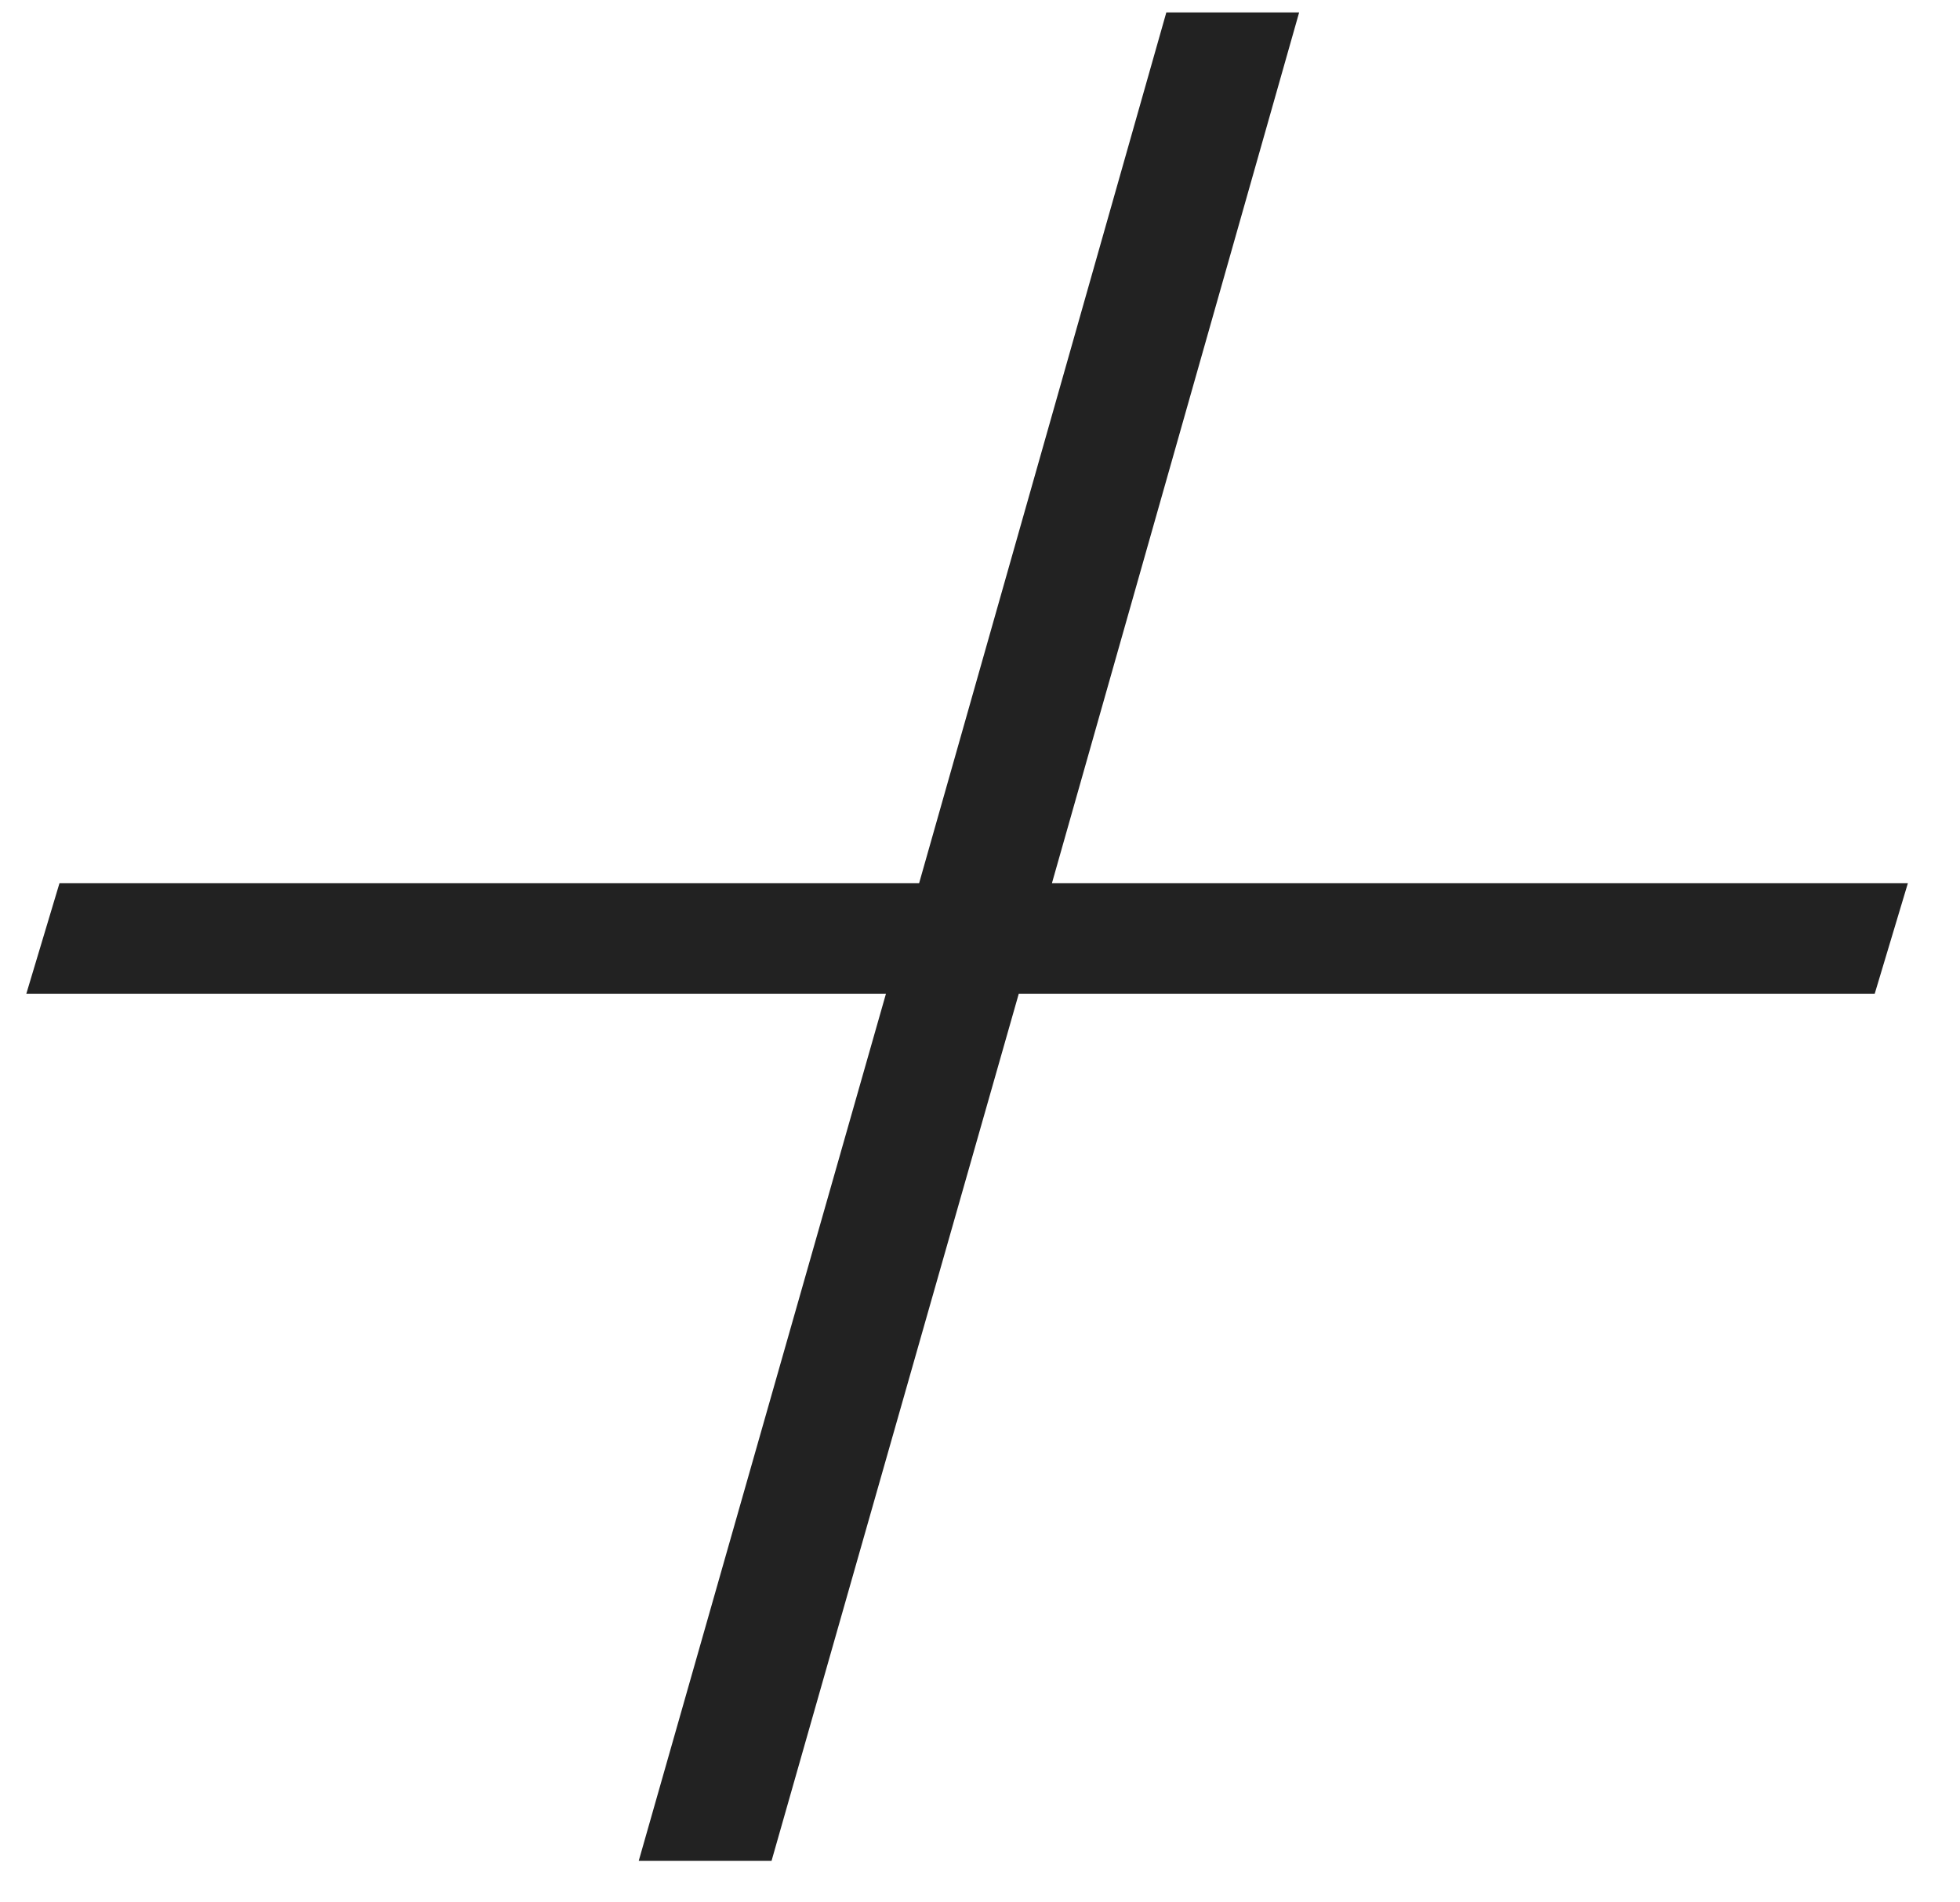
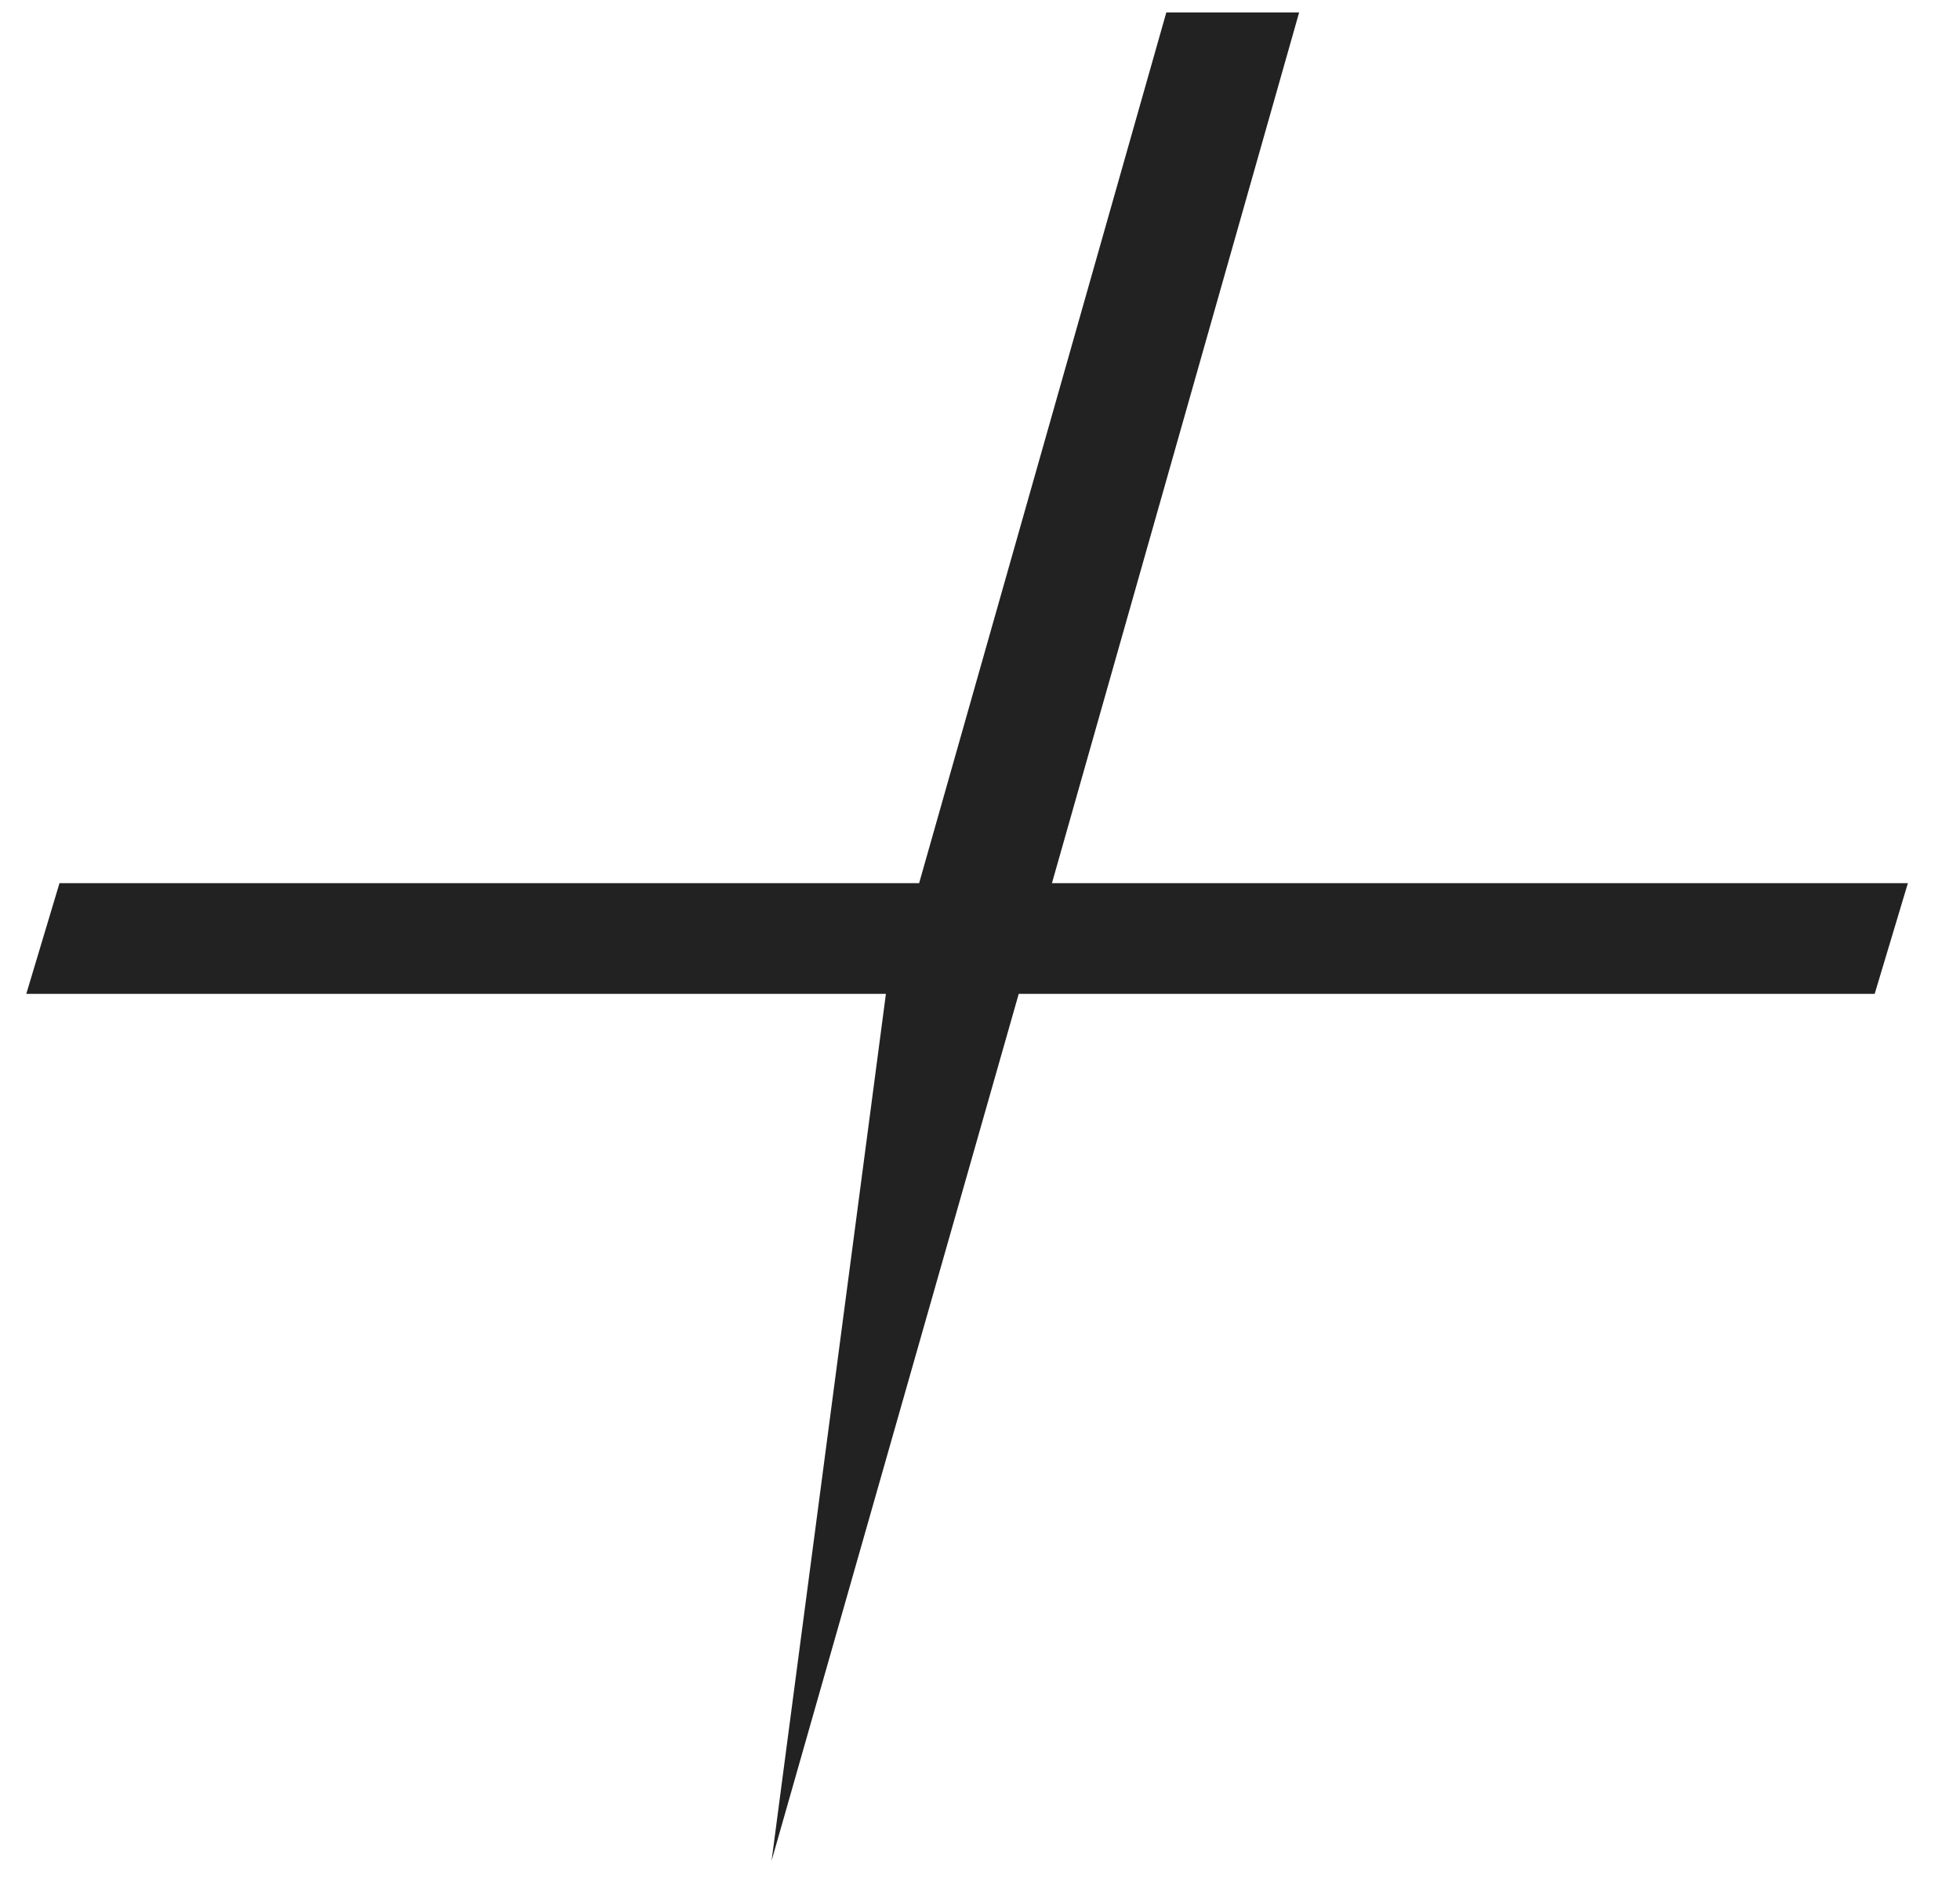
<svg xmlns="http://www.w3.org/2000/svg" width="34" height="33" viewBox="0 0 34 33" fill="none">
-   <path d="M1.032 15.32H15.944L20.232 0.216H22.536L18.248 15.32H33.096L32.52 17.24H17.672L13.384 32.28H11.08L15.368 17.24H0.456L1.032 15.32Z" fill="#222222" />
+   <path d="M1.032 15.32H15.944L20.232 0.216H22.536L18.248 15.32H33.096L32.52 17.24H17.672L13.384 32.28L15.368 17.24H0.456L1.032 15.32Z" fill="#222222" />
</svg>